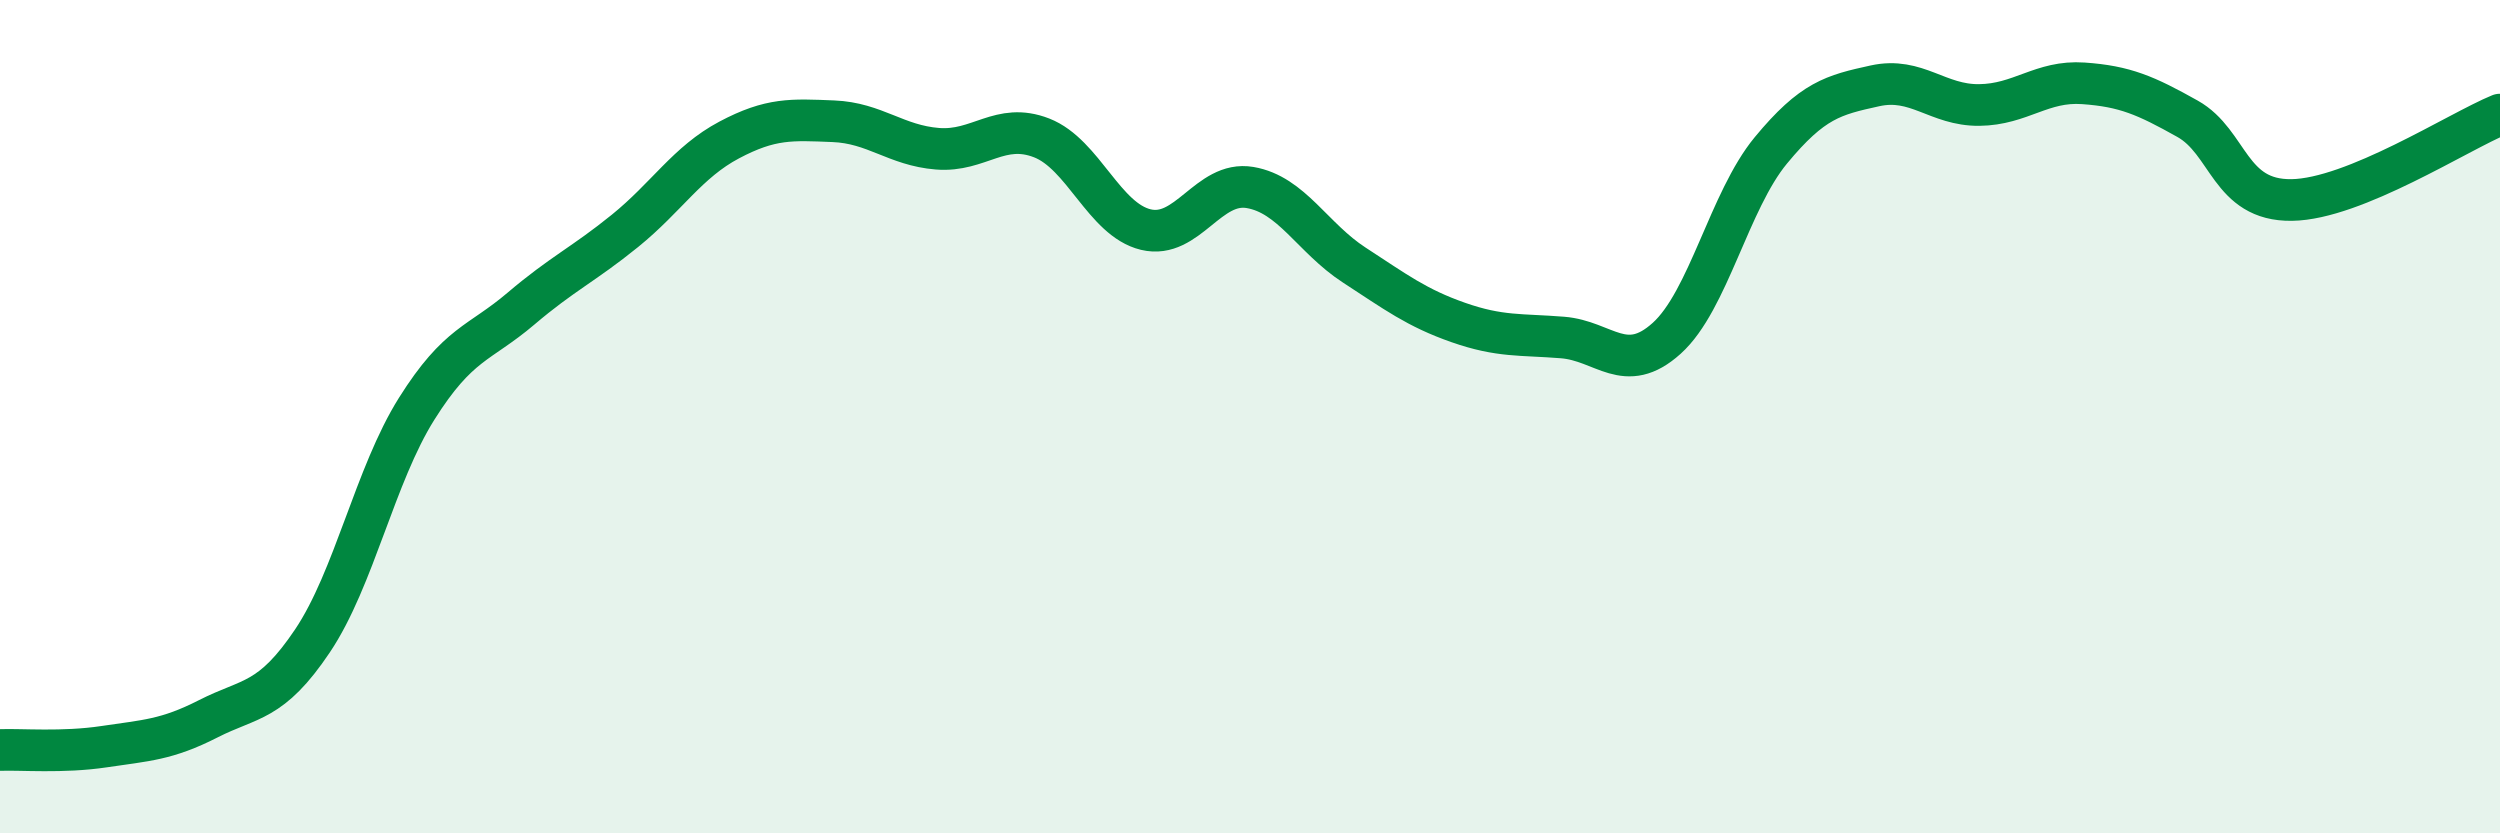
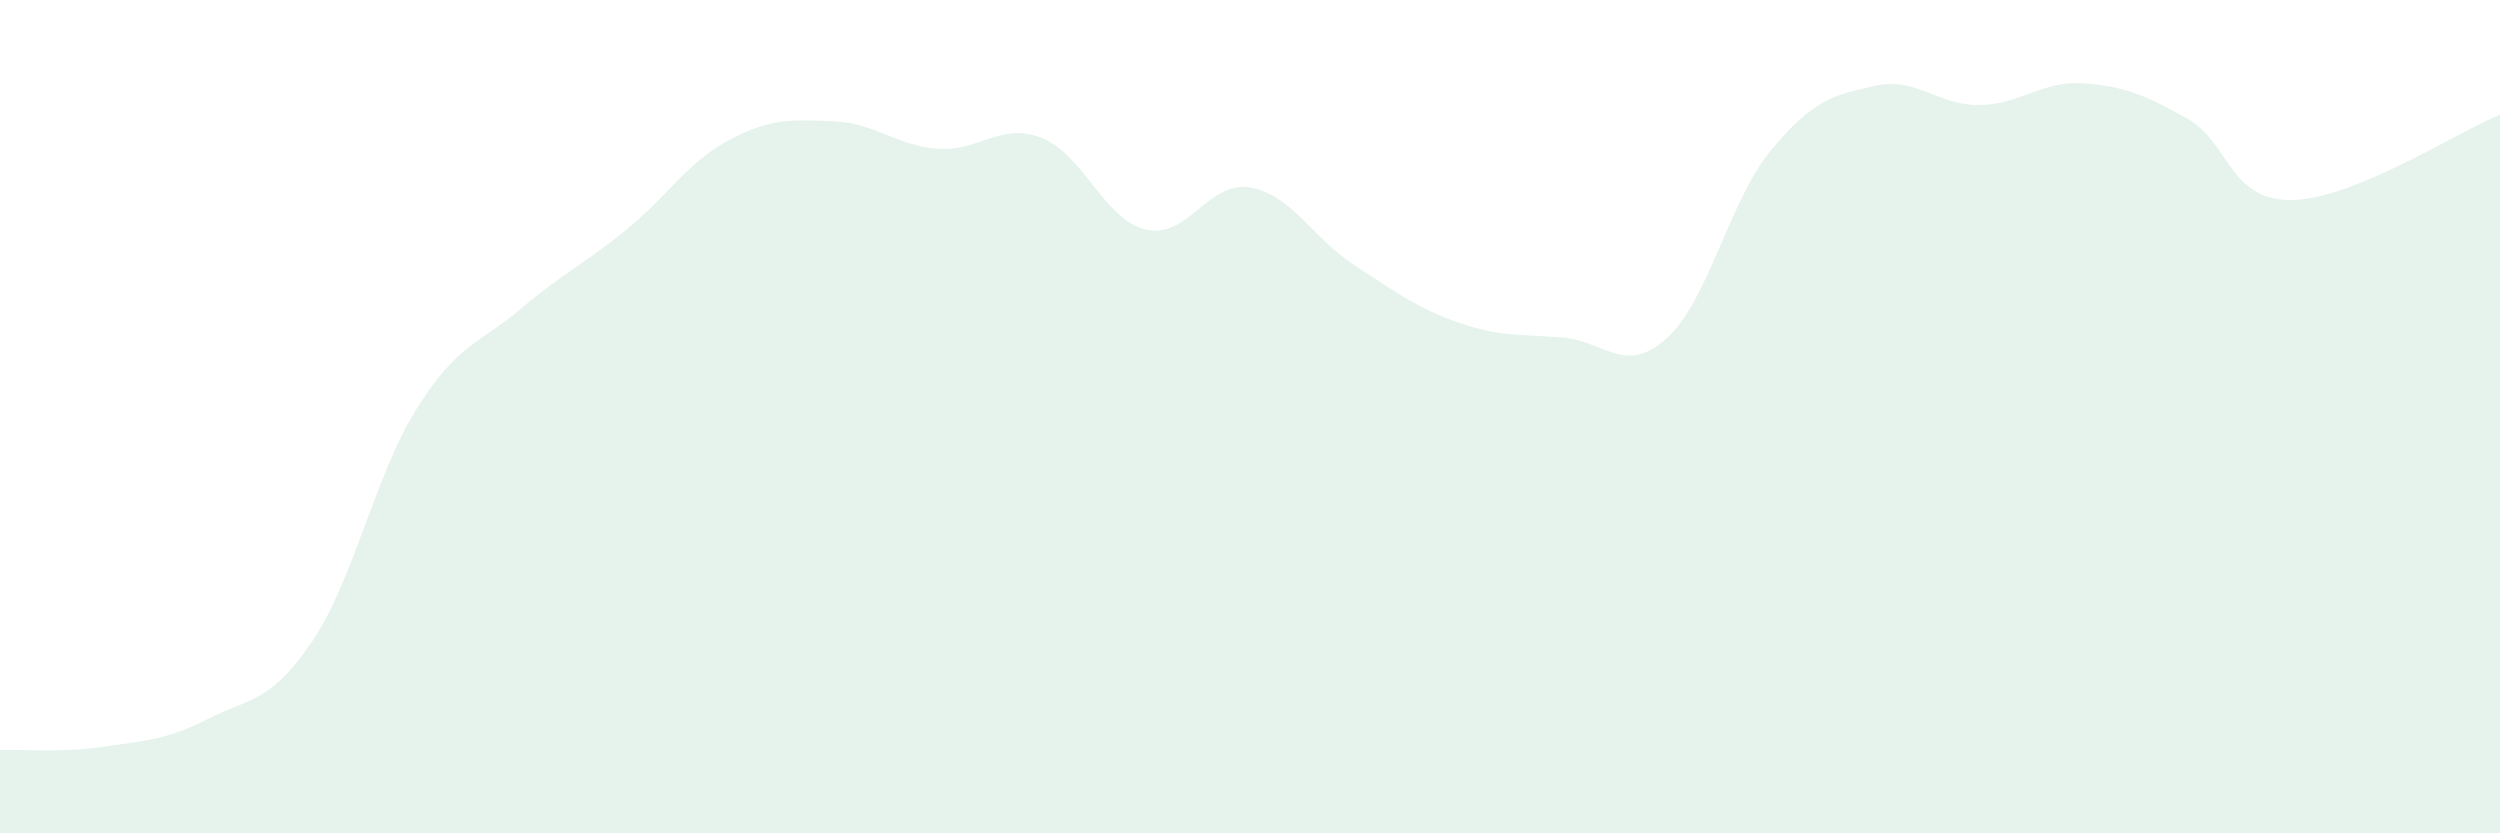
<svg xmlns="http://www.w3.org/2000/svg" width="60" height="20" viewBox="0 0 60 20">
  <path d="M 0,18 C 0.5,17.98 1.5,18.07 2.5,17.92 C 3.5,17.77 4,17.76 5,17.25 C 6,16.74 6.5,16.87 7.5,15.38 C 8.5,13.89 9,11.4 10,9.81 C 11,8.22 11.5,8.26 12.5,7.41 C 13.5,6.56 14,6.35 15,5.54 C 16,4.73 16.5,3.89 17.5,3.36 C 18.5,2.83 19,2.87 20,2.91 C 21,2.95 21.5,3.49 22.5,3.57 C 23.5,3.65 24,2.92 25,3.31 C 26,3.7 26.5,5.27 27.5,5.51 C 28.5,5.75 29,4.33 30,4.5 C 31,4.67 31.5,5.71 32.5,6.36 C 33.5,7.01 34,7.39 35,7.74 C 36,8.09 36.5,8.02 37.5,8.1 C 38.5,8.18 39,9.02 40,8.12 C 41,7.22 41.5,4.82 42.5,3.61 C 43.5,2.4 44,2.28 45,2.06 C 46,1.84 46.5,2.53 47.5,2.52 C 48.5,2.51 49,1.93 50,2 C 51,2.07 51.5,2.29 52.5,2.85 C 53.5,3.41 53.5,4.82 55,4.8 C 56.5,4.78 59,3.16 60,2.75L60 20L0 20Z" fill="#008740" opacity="0.1" stroke-linecap="round" stroke-linejoin="round" />
-   <path d="M 0,18 C 0.5,17.98 1.5,18.07 2.5,17.92 C 3.5,17.77 4,17.76 5,17.25 C 6,16.74 6.5,16.87 7.5,15.38 C 8.5,13.89 9,11.4 10,9.81 C 11,8.22 11.5,8.26 12.5,7.41 C 13.5,6.56 14,6.35 15,5.54 C 16,4.73 16.5,3.89 17.5,3.36 C 18.5,2.83 19,2.87 20,2.91 C 21,2.95 21.5,3.49 22.5,3.57 C 23.5,3.65 24,2.92 25,3.31 C 26,3.7 26.5,5.27 27.5,5.51 C 28.5,5.75 29,4.33 30,4.5 C 31,4.67 31.5,5.71 32.5,6.36 C 33.5,7.01 34,7.39 35,7.74 C 36,8.09 36.5,8.02 37.5,8.1 C 38.5,8.18 39,9.02 40,8.12 C 41,7.22 41.5,4.82 42.5,3.61 C 43.5,2.4 44,2.28 45,2.06 C 46,1.84 46.5,2.53 47.5,2.52 C 48.5,2.51 49,1.93 50,2 C 51,2.07 51.5,2.29 52.5,2.85 C 53.5,3.41 53.5,4.82 55,4.8 C 56.5,4.78 59,3.16 60,2.75" stroke="#008740" stroke-width="1" fill="none" stroke-linecap="round" stroke-linejoin="round" />
</svg>